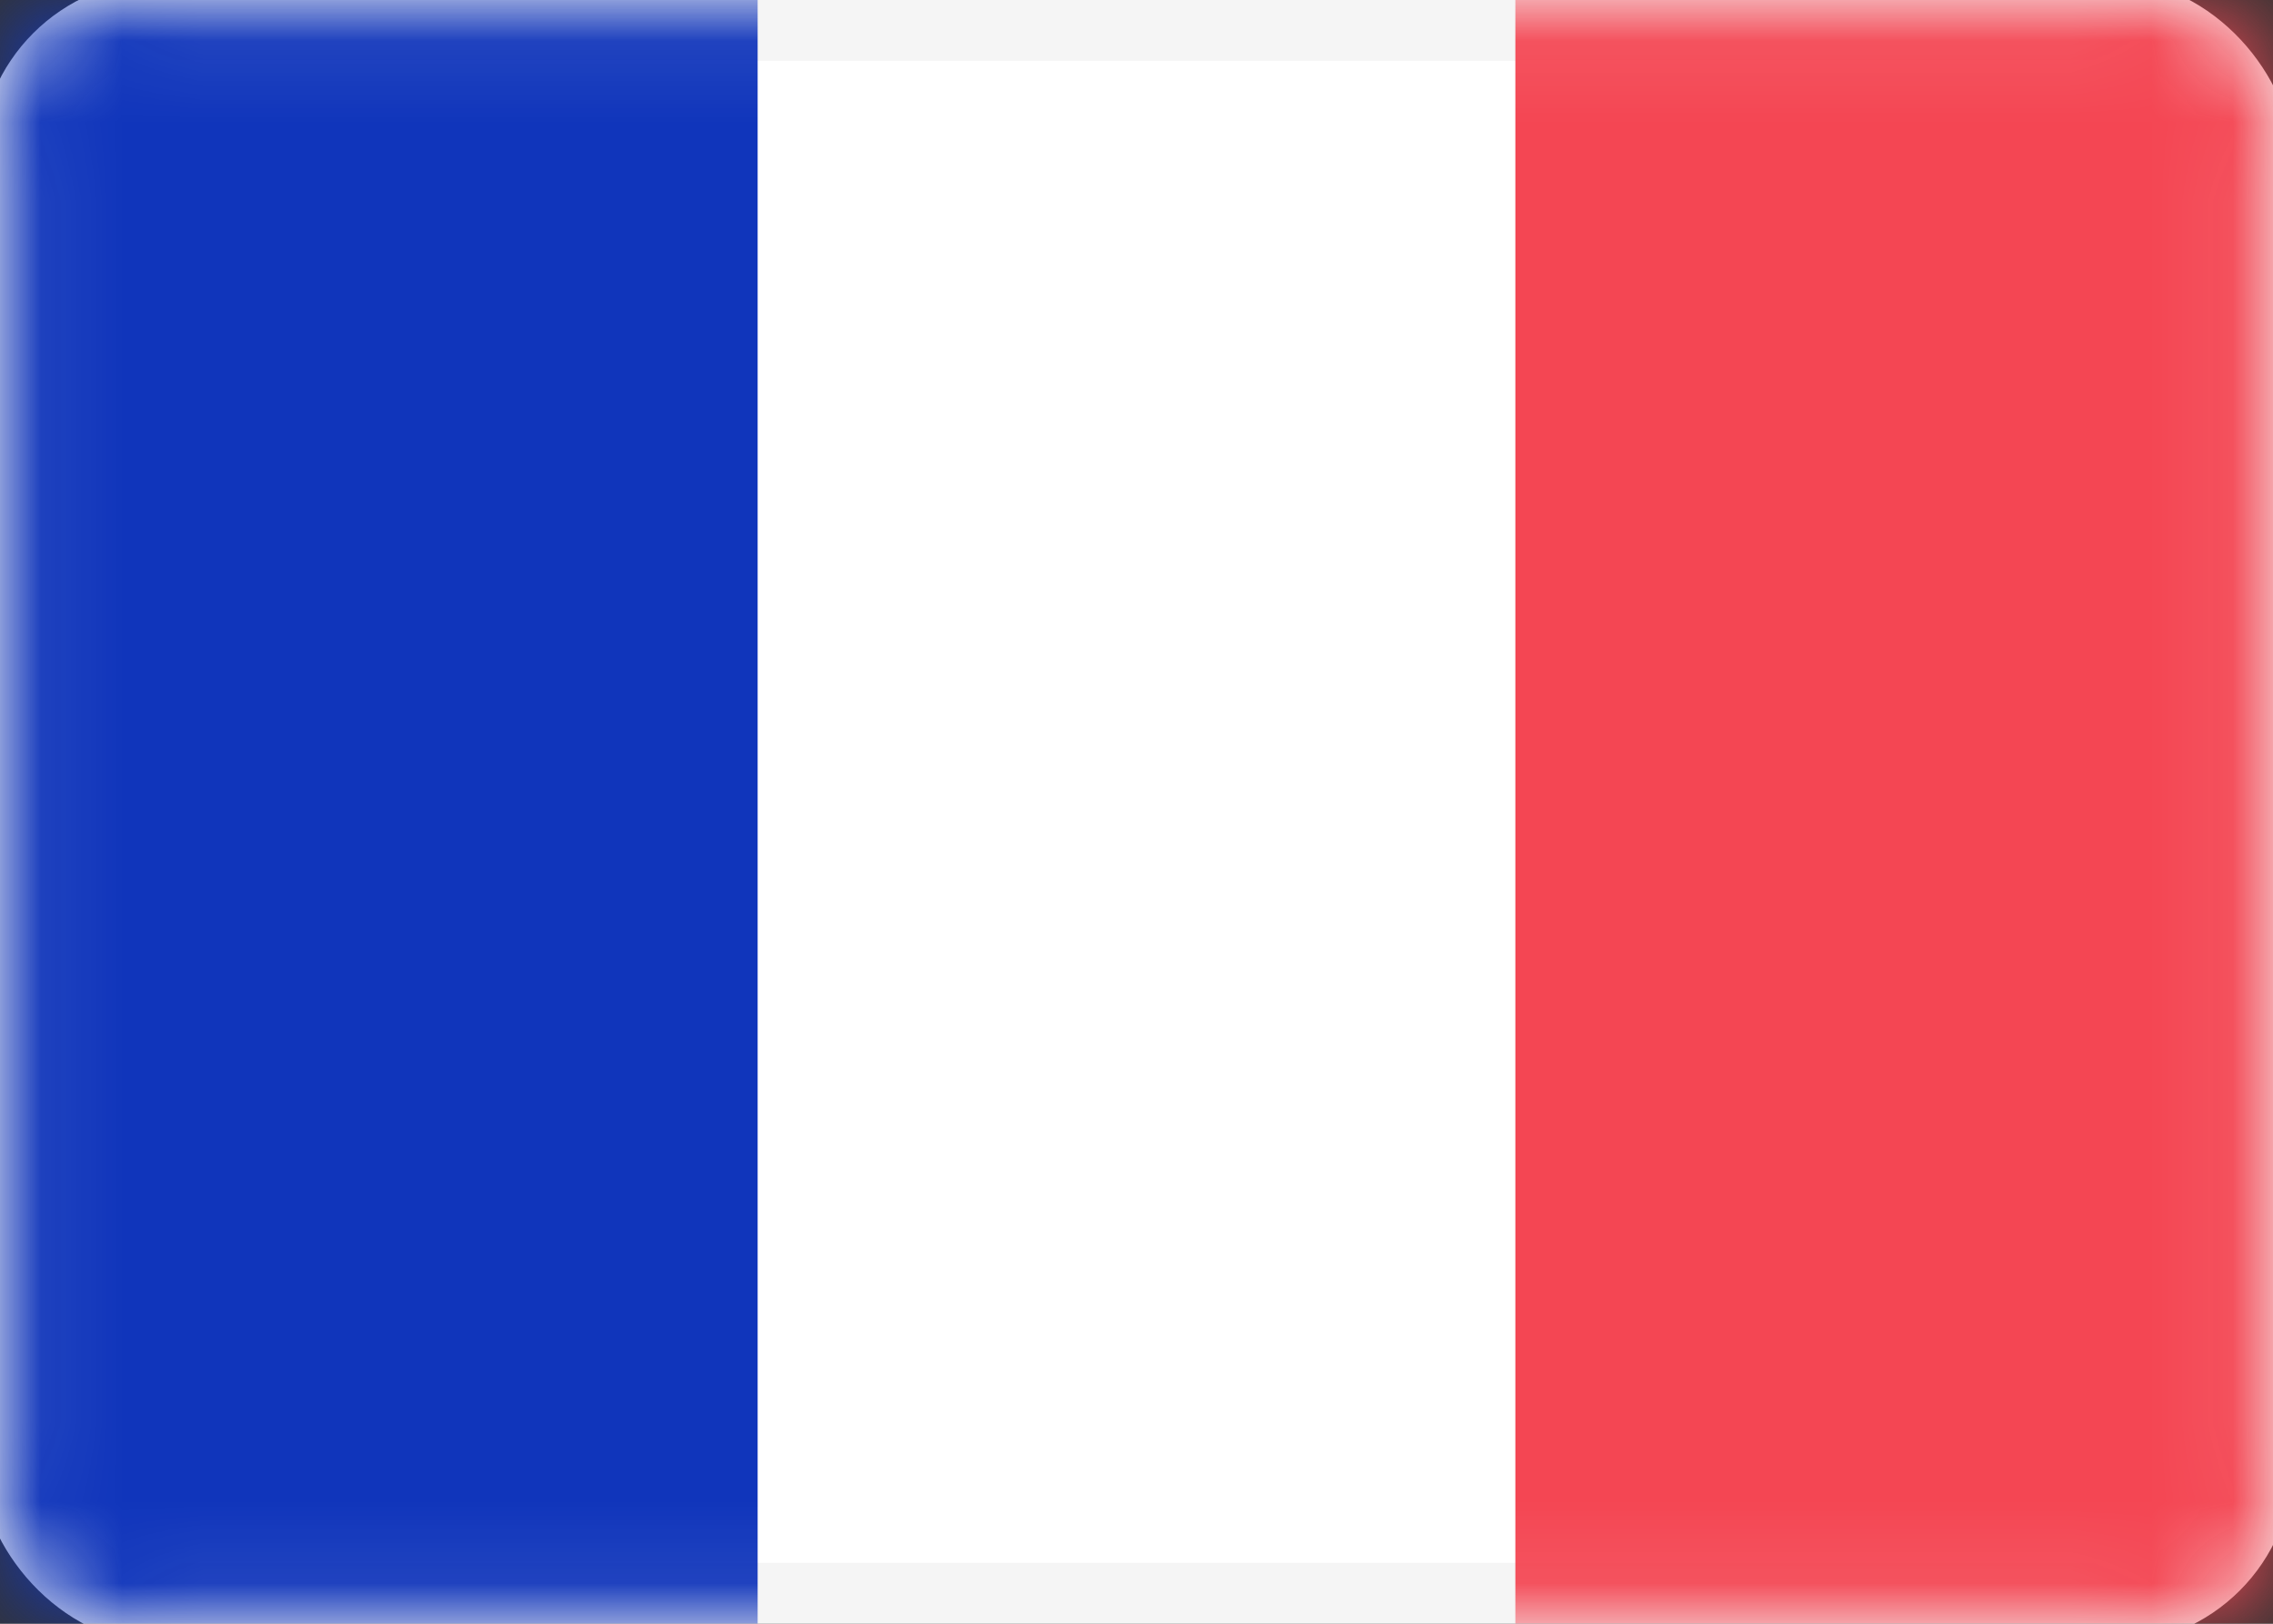
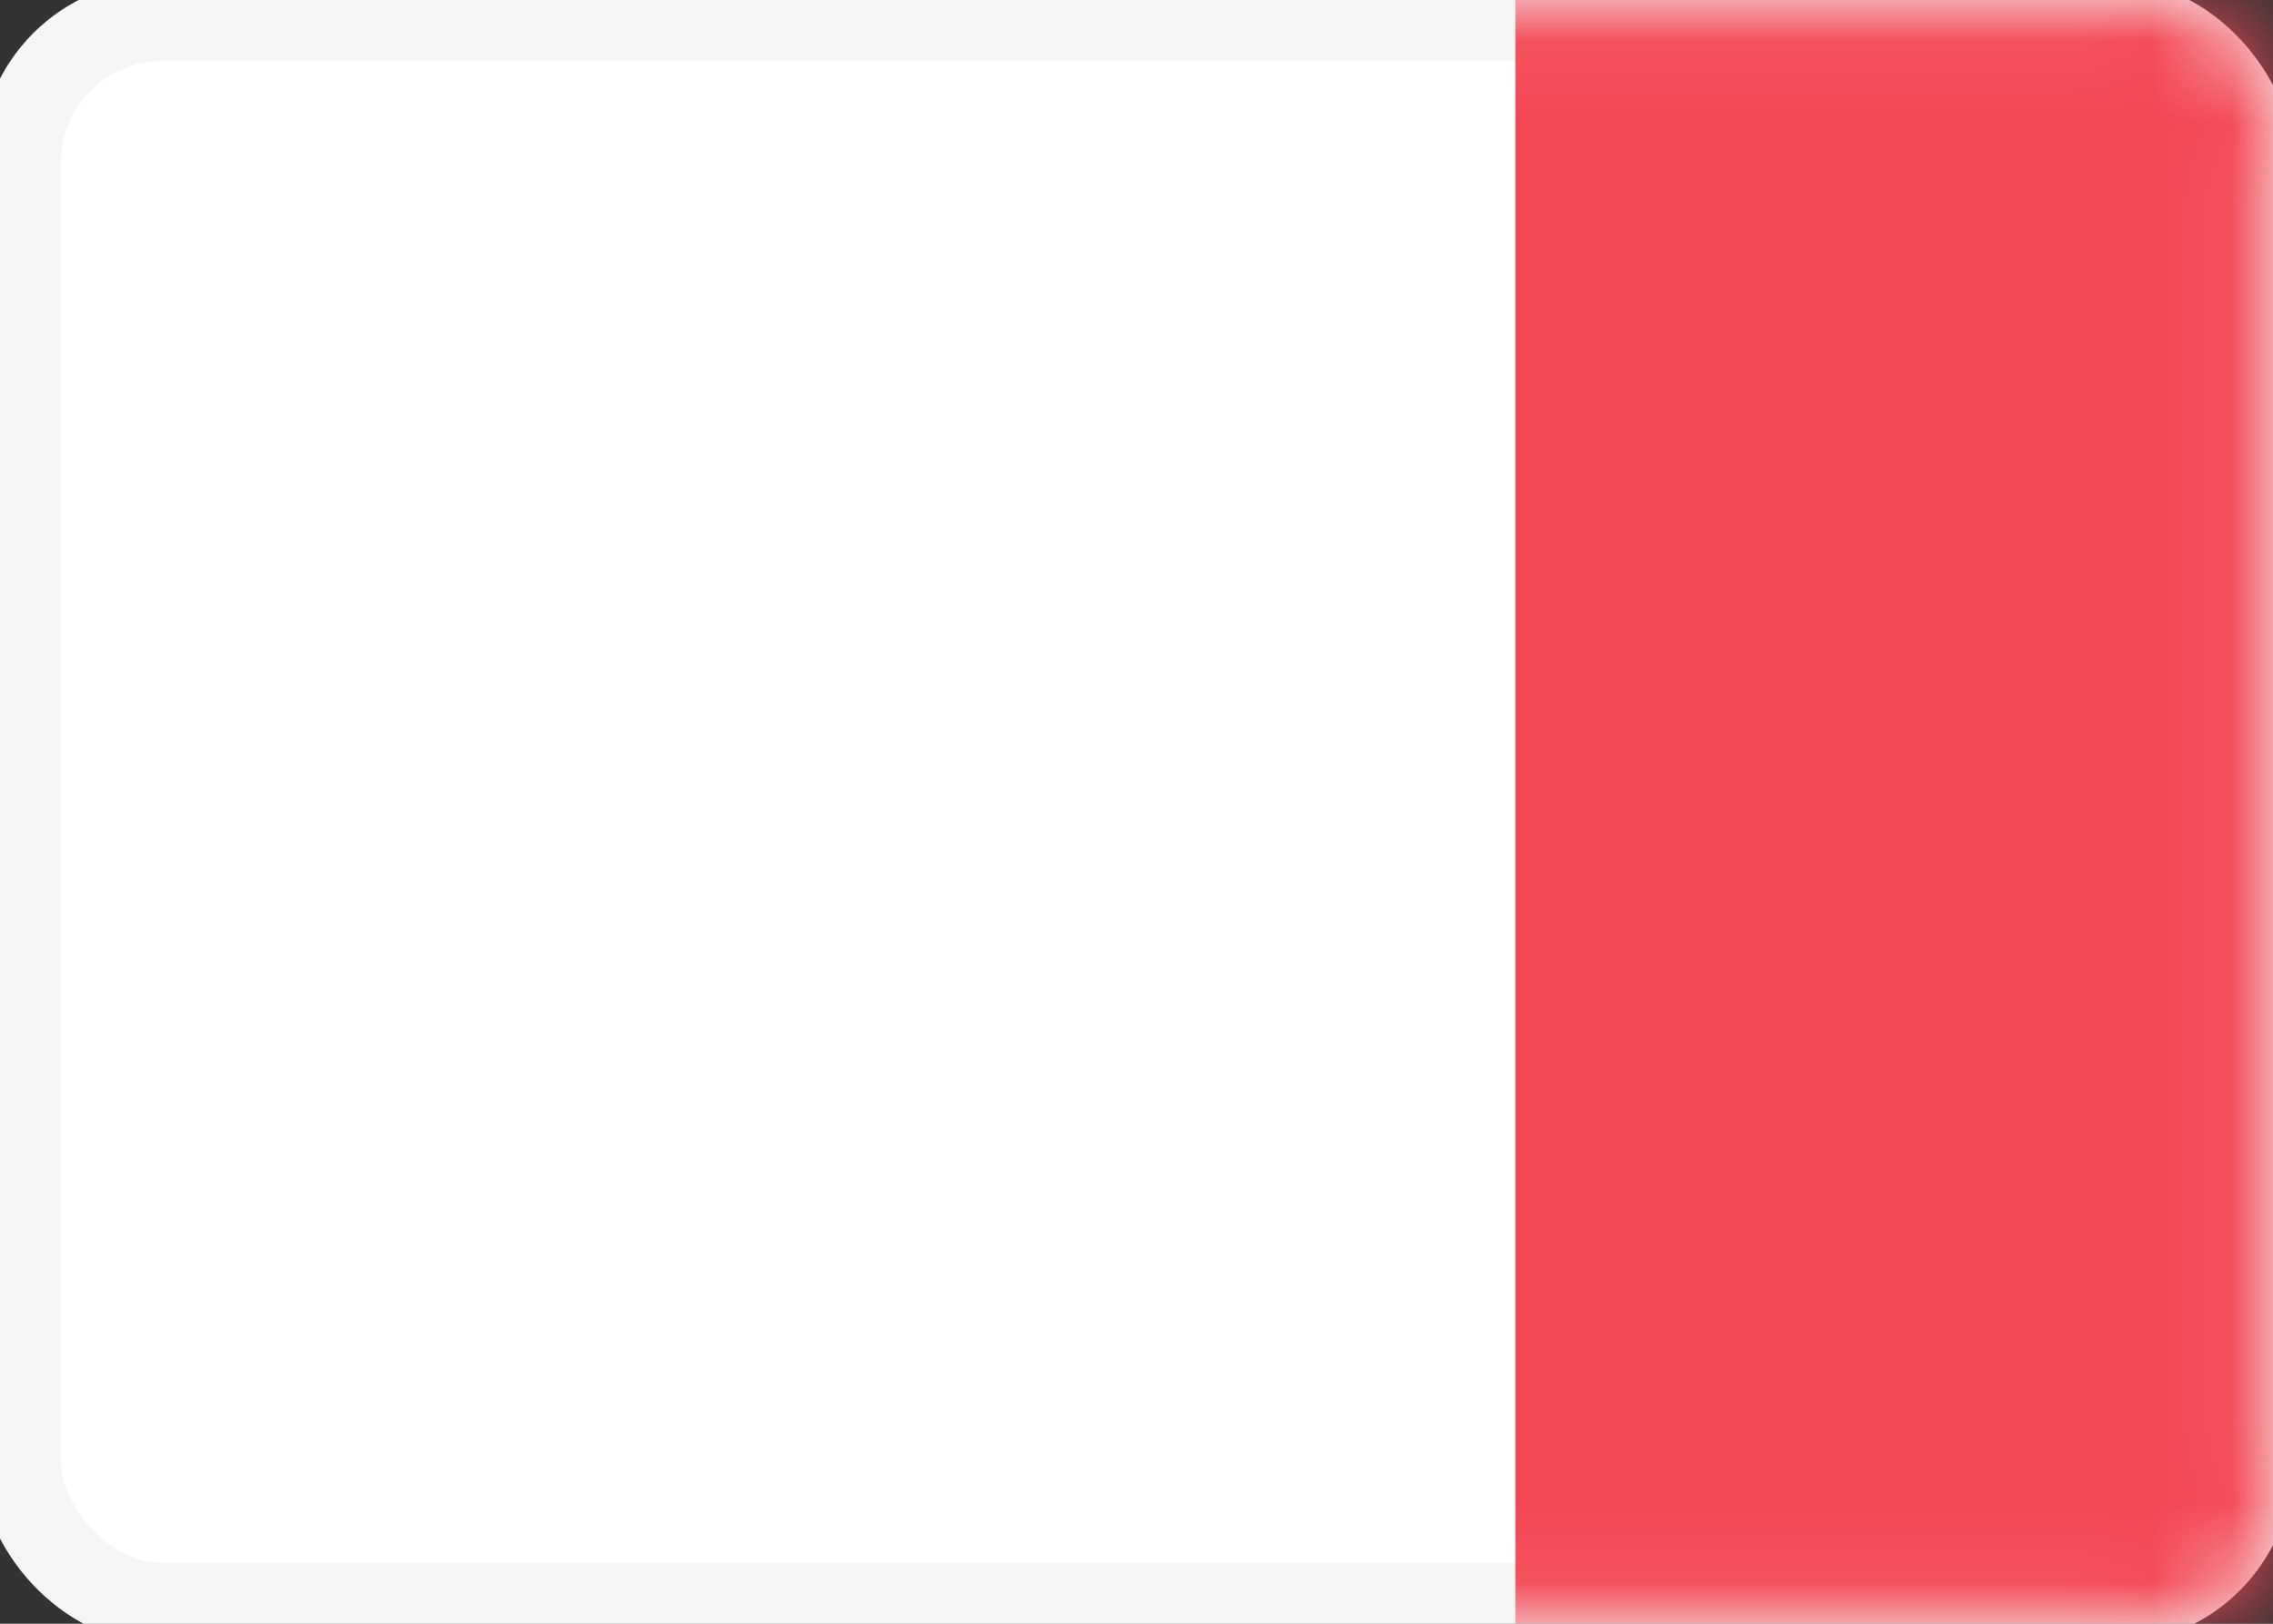
<svg xmlns="http://www.w3.org/2000/svg" width="28" height="20" viewBox="0 0 28 20" fill="none">
  <rect x="0" y="0" width="28" height="20" fill="#333333" stroke="none" />
  <rect x="0.25" y="0.25" width="27.5" height="19.5" rx="1.75" fill="white" stroke="#F5F5F5" strokeWidth="0.5" />
  <mask id="mask0_754_11650" maskUnits="userSpaceOnUse" x="0" y="0" width="28" height="20">
    <rect x="0.25" y="0.25" width="27.5" height="19.5" rx="1.75" fill="white" stroke="white" strokeWidth="0.5" />
  </mask>
  <g mask="url(#mask0_754_11650)">
    <rect x="18.667" width="9.333" height="20" fill="#F44653" />
-     <path fillRule="evenodd" clipRule="evenodd" d="M0 20H9.333V0H0V20Z" fill="#1035BB" />
  </g>
</svg>